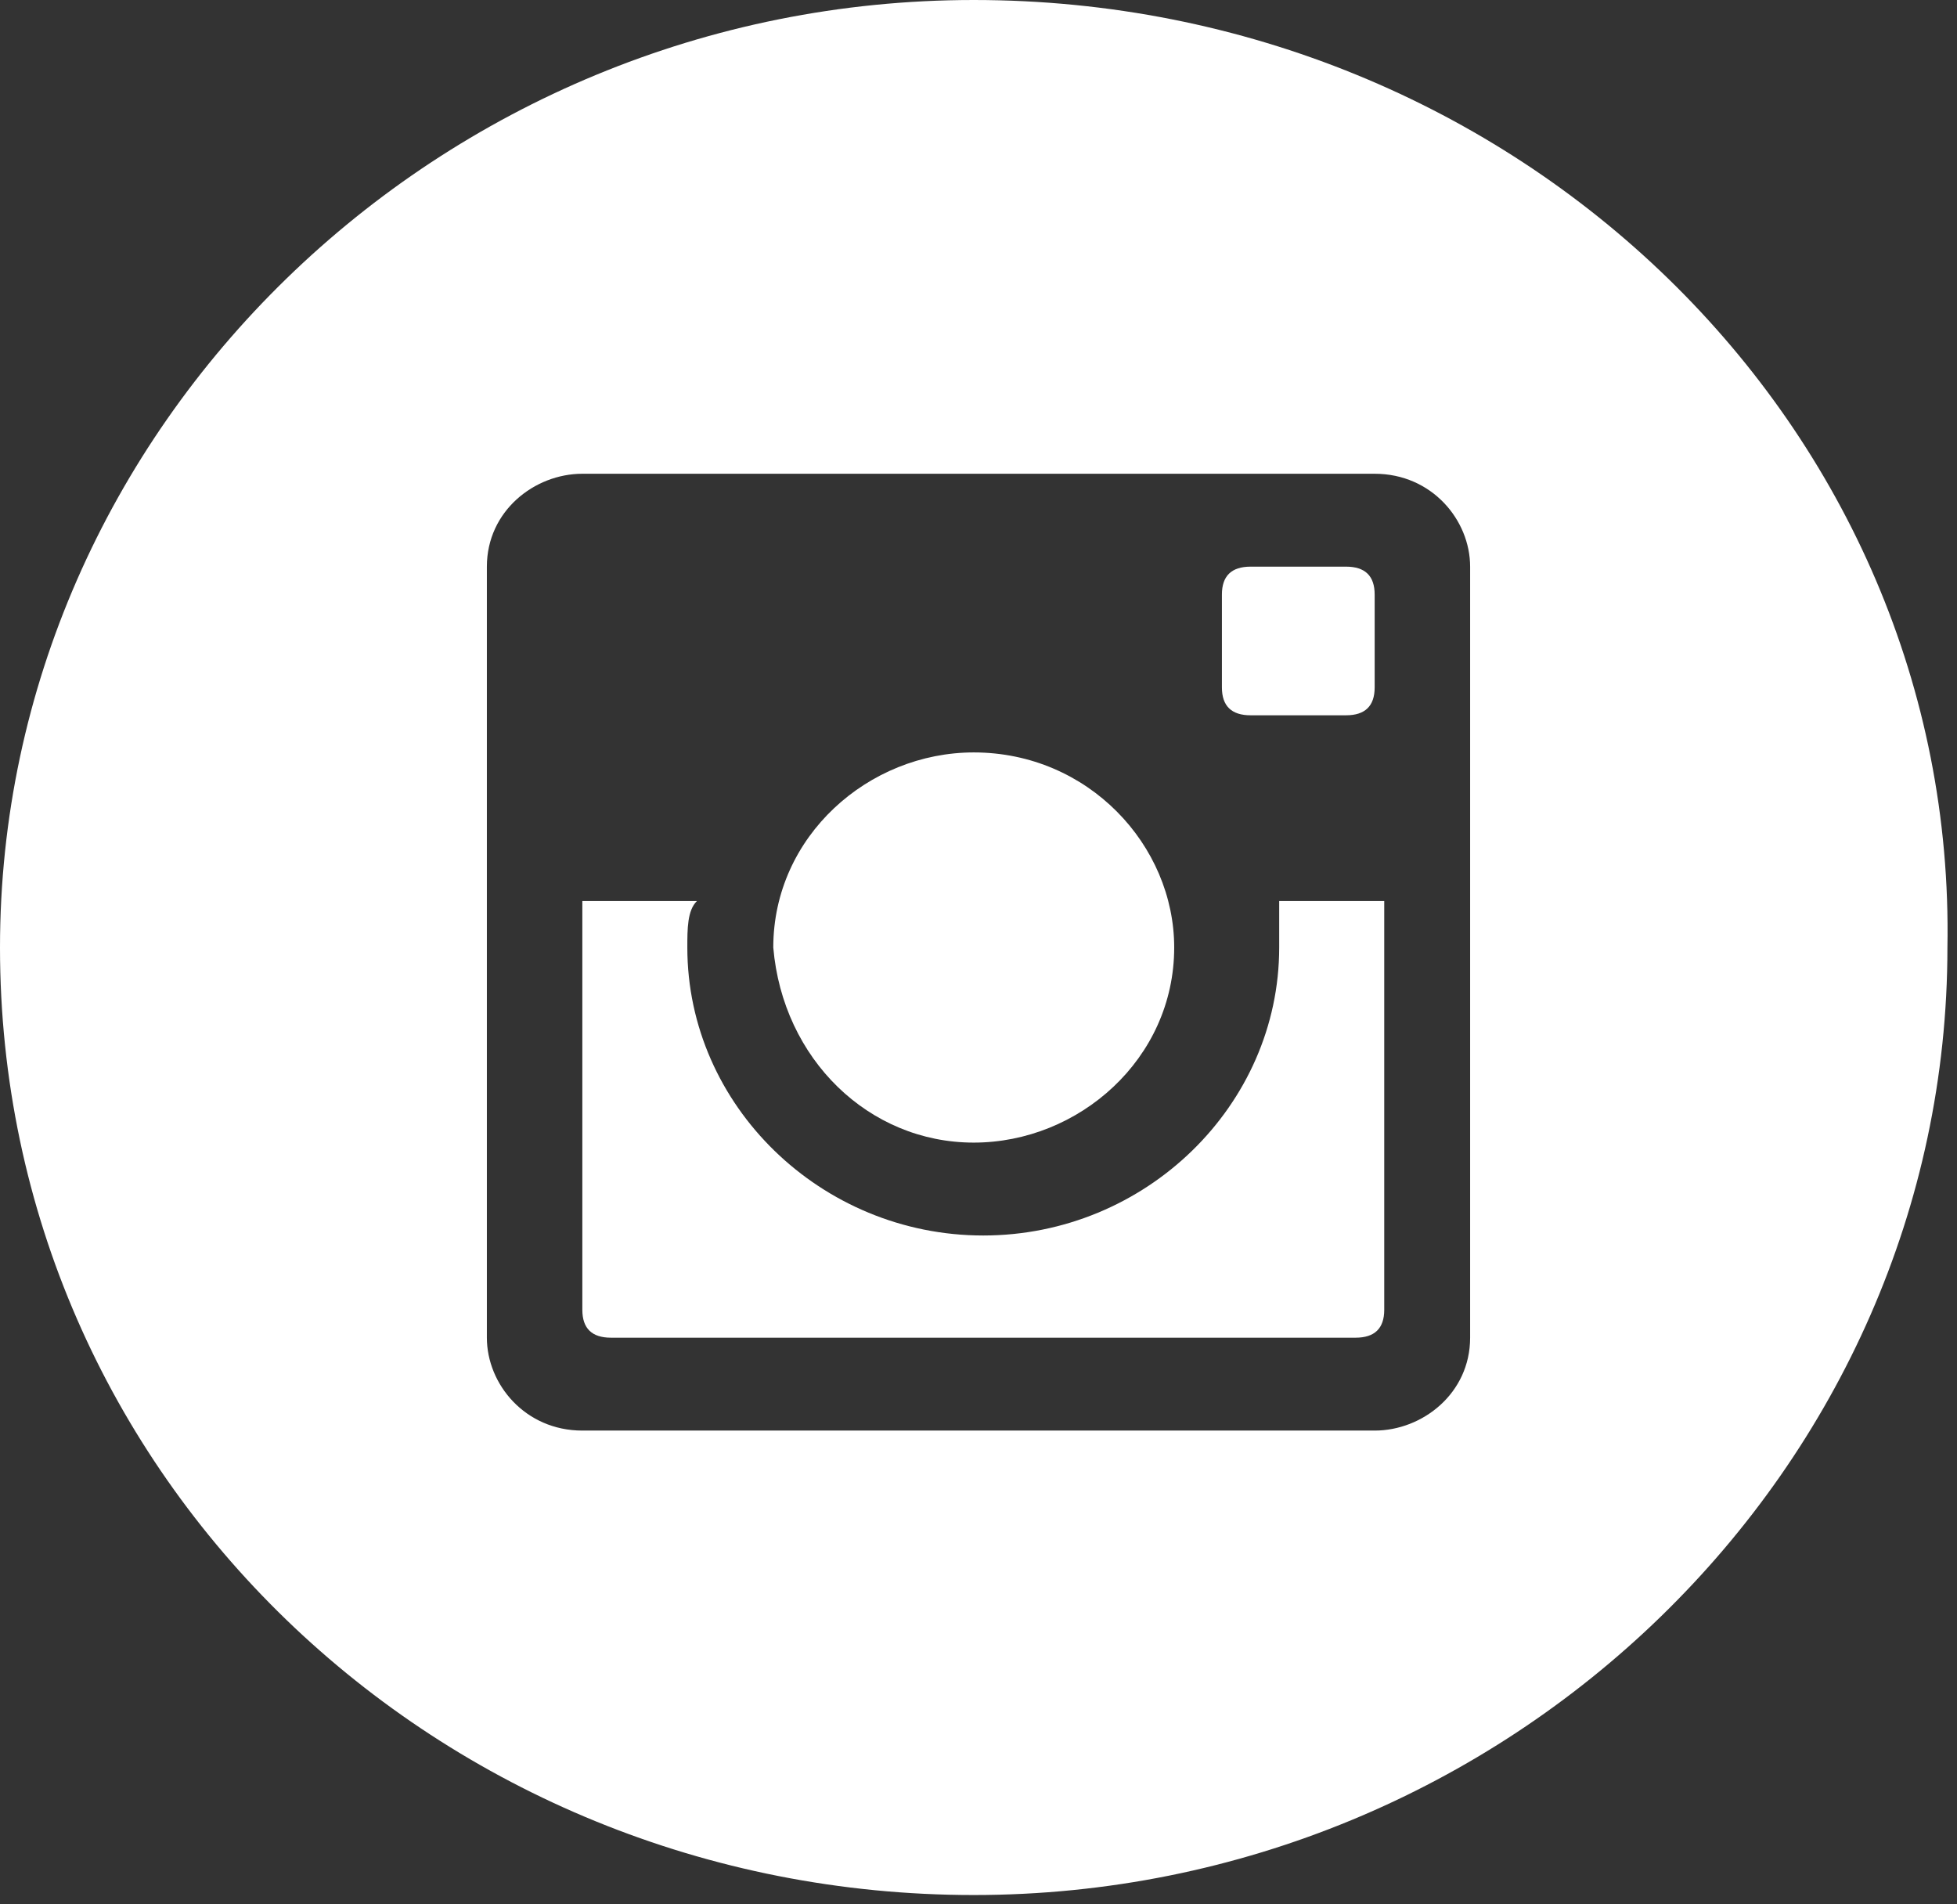
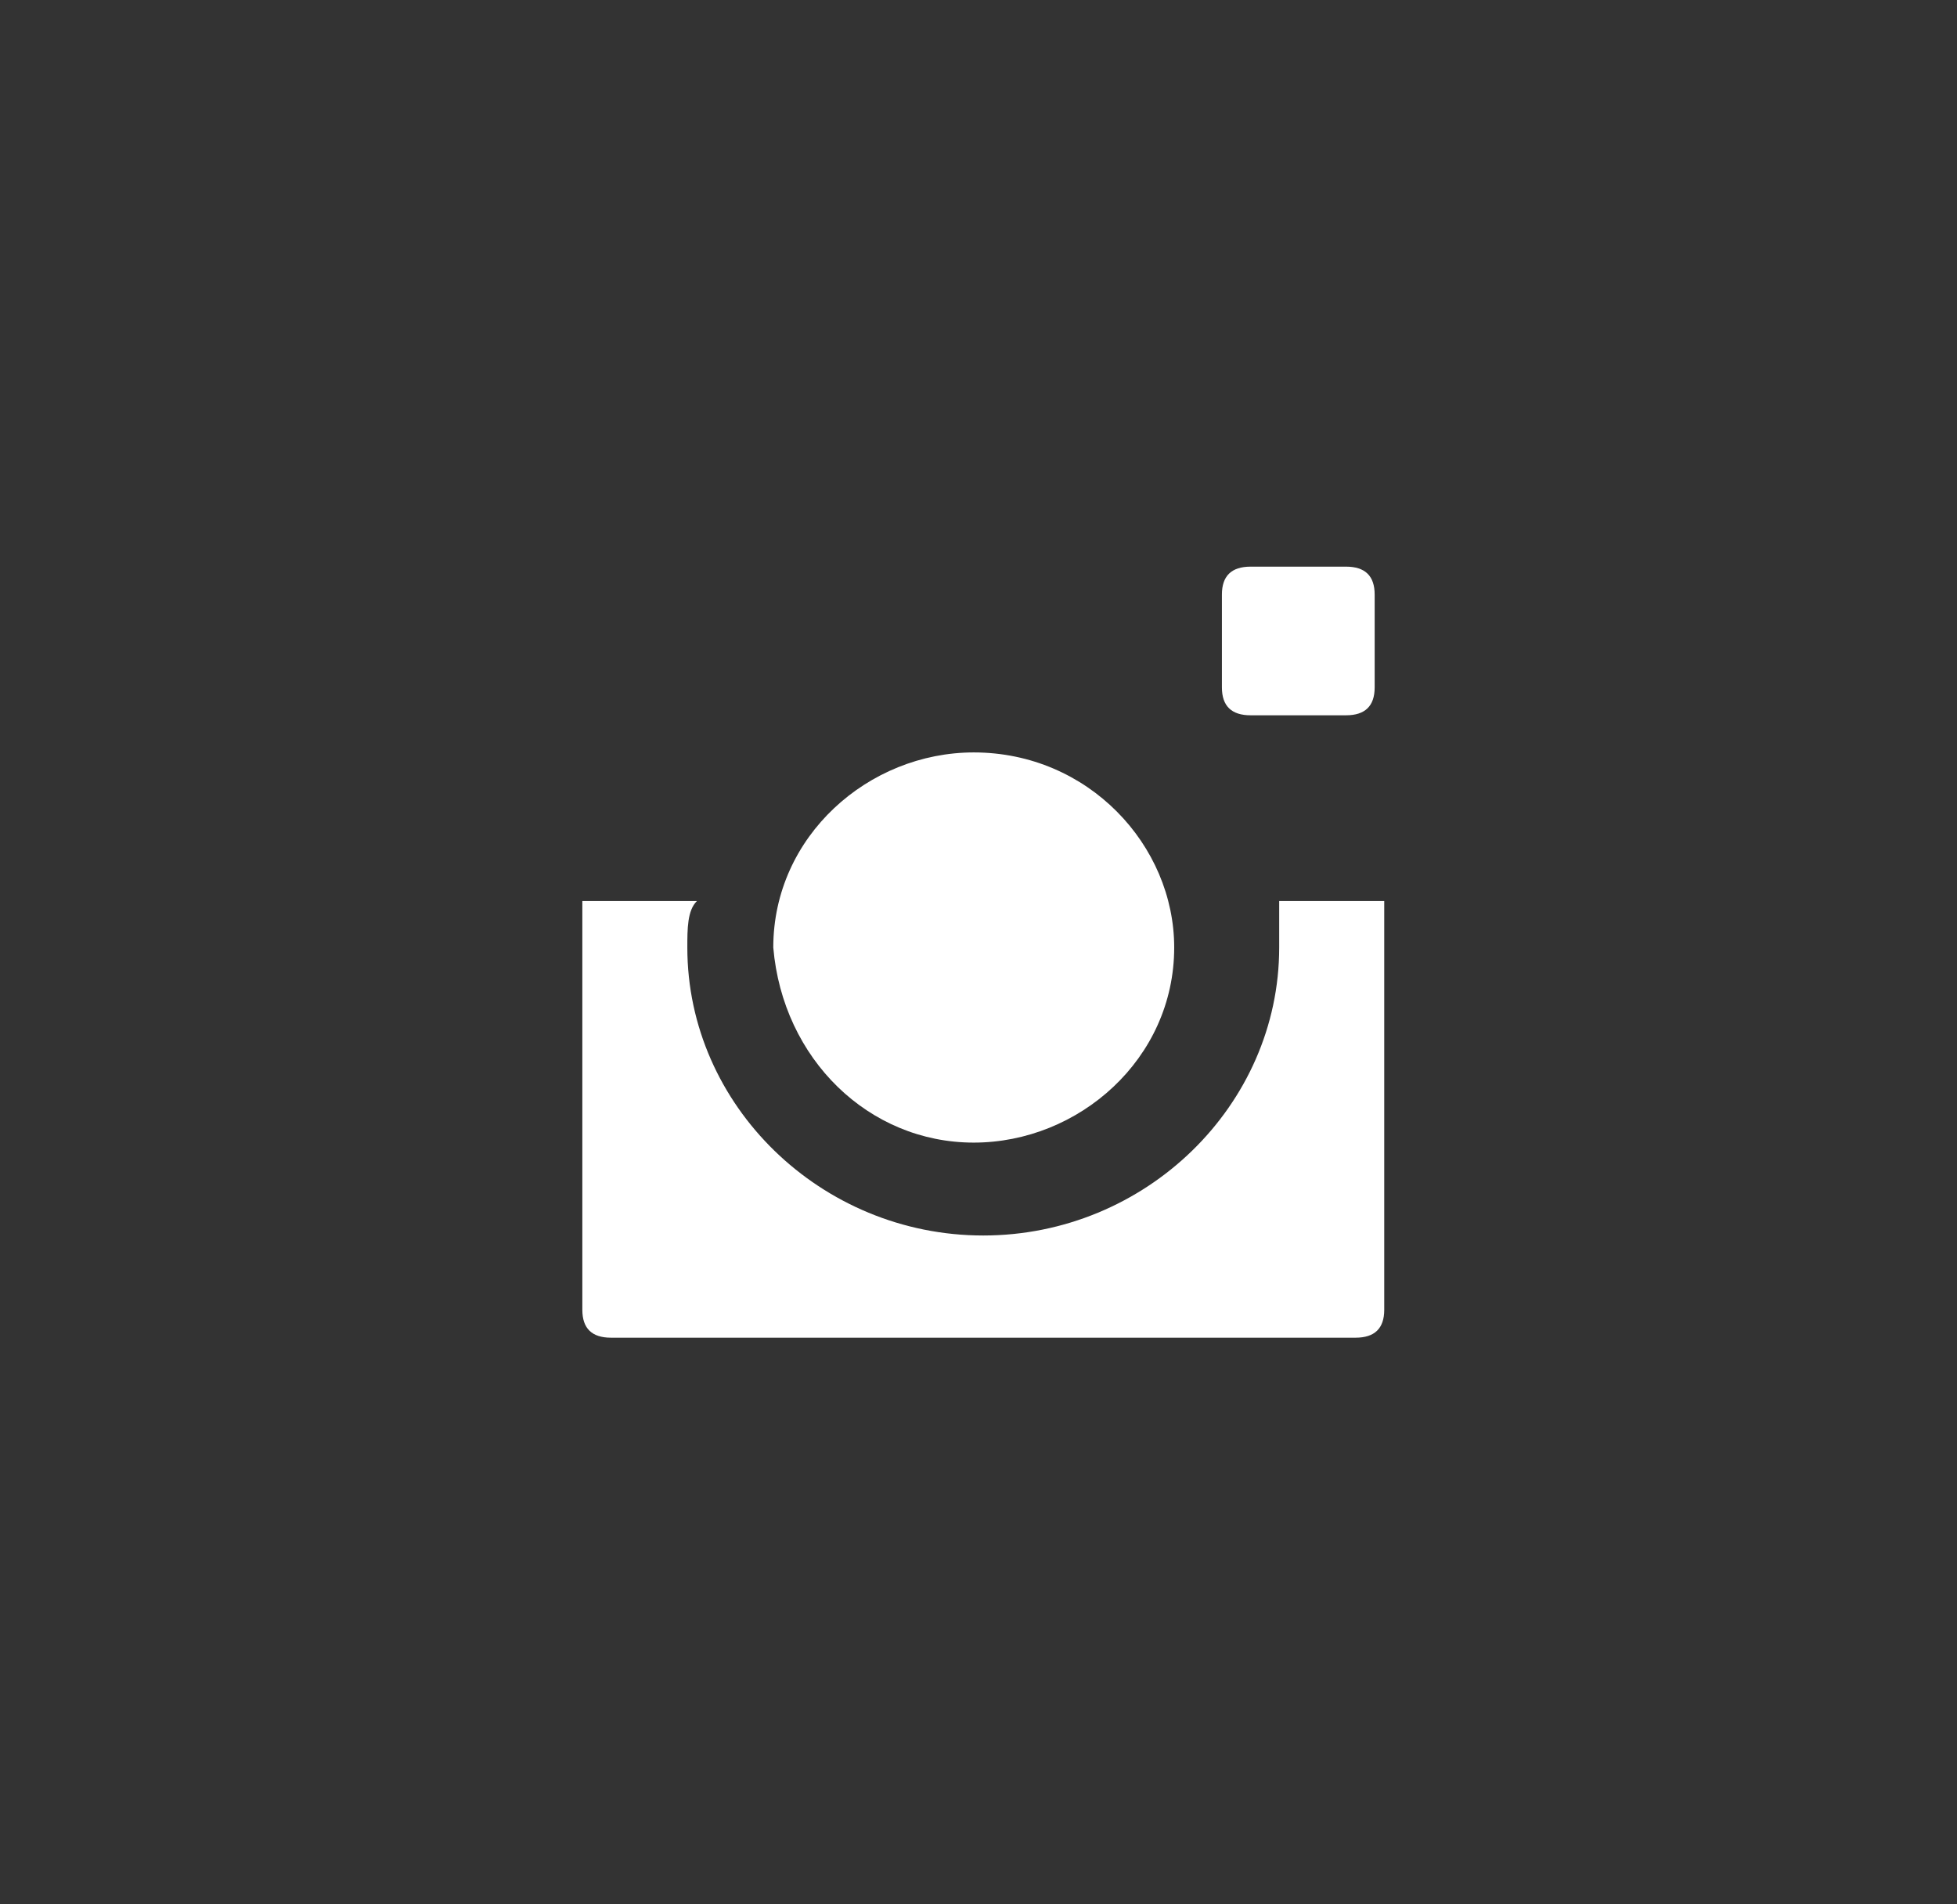
<svg xmlns="http://www.w3.org/2000/svg" width="37" height="36" viewBox="0 0 37 36" fill="none">
  <rect x="0" y="0" width="37" height="36" fill="#333333" stroke="none" />
  <g clip-path="url(#clip0_144_18356)">
    <path d="M24.185 17.912C24.185 20.898 21.659 23.356 18.59 23.356C15.522 23.356 12.995 20.898 12.995 17.912C12.995 17.561 12.995 17.21 13.176 17.034H11.01V24.761C11.01 25.112 11.19 25.288 11.551 25.288H25.629C25.99 25.288 26.171 25.112 26.171 24.761V17.034H24.185C24.185 17.385 24.185 17.737 24.185 17.912Z" fill="white" />
    <path d="M25.449 10.712H23.644C23.283 10.712 23.102 10.888 23.102 11.239V12.995C23.102 13.346 23.283 13.522 23.644 13.522H25.449C25.81 13.522 25.99 13.346 25.99 12.995V11.239C25.99 10.888 25.81 10.712 25.449 10.712Z" fill="white" />
    <path d="M18.41 21.6C20.395 21.6 22.2 20.02 22.2 17.912C22.2 15.98 20.576 14.224 18.41 14.224C16.424 14.224 14.62 15.805 14.62 17.912C14.8 20.02 16.424 21.6 18.41 21.6Z" fill="white" />
-     <path d="M18.41 0C8.302 0 0 8.078 0 17.912C0 27.922 8.302 35.824 18.41 35.824C28.517 35.824 36.819 27.746 36.819 17.912C37 8.078 28.698 0 18.41 0ZM27.795 25.288C27.795 26.341 26.893 27.044 25.99 27.044H11.01C9.927 27.044 9.205 26.166 9.205 25.288V10.712C9.205 9.659 10.107 8.956 11.01 8.956H25.99C27.073 8.956 27.795 9.834 27.795 10.712V25.288Z" fill="white" />
  </g>
  <defs>
    <clipPath id="clip0_144_18356">
      <rect width="37" height="36" fill="white" />
    </clipPath>
  </defs>
</svg>